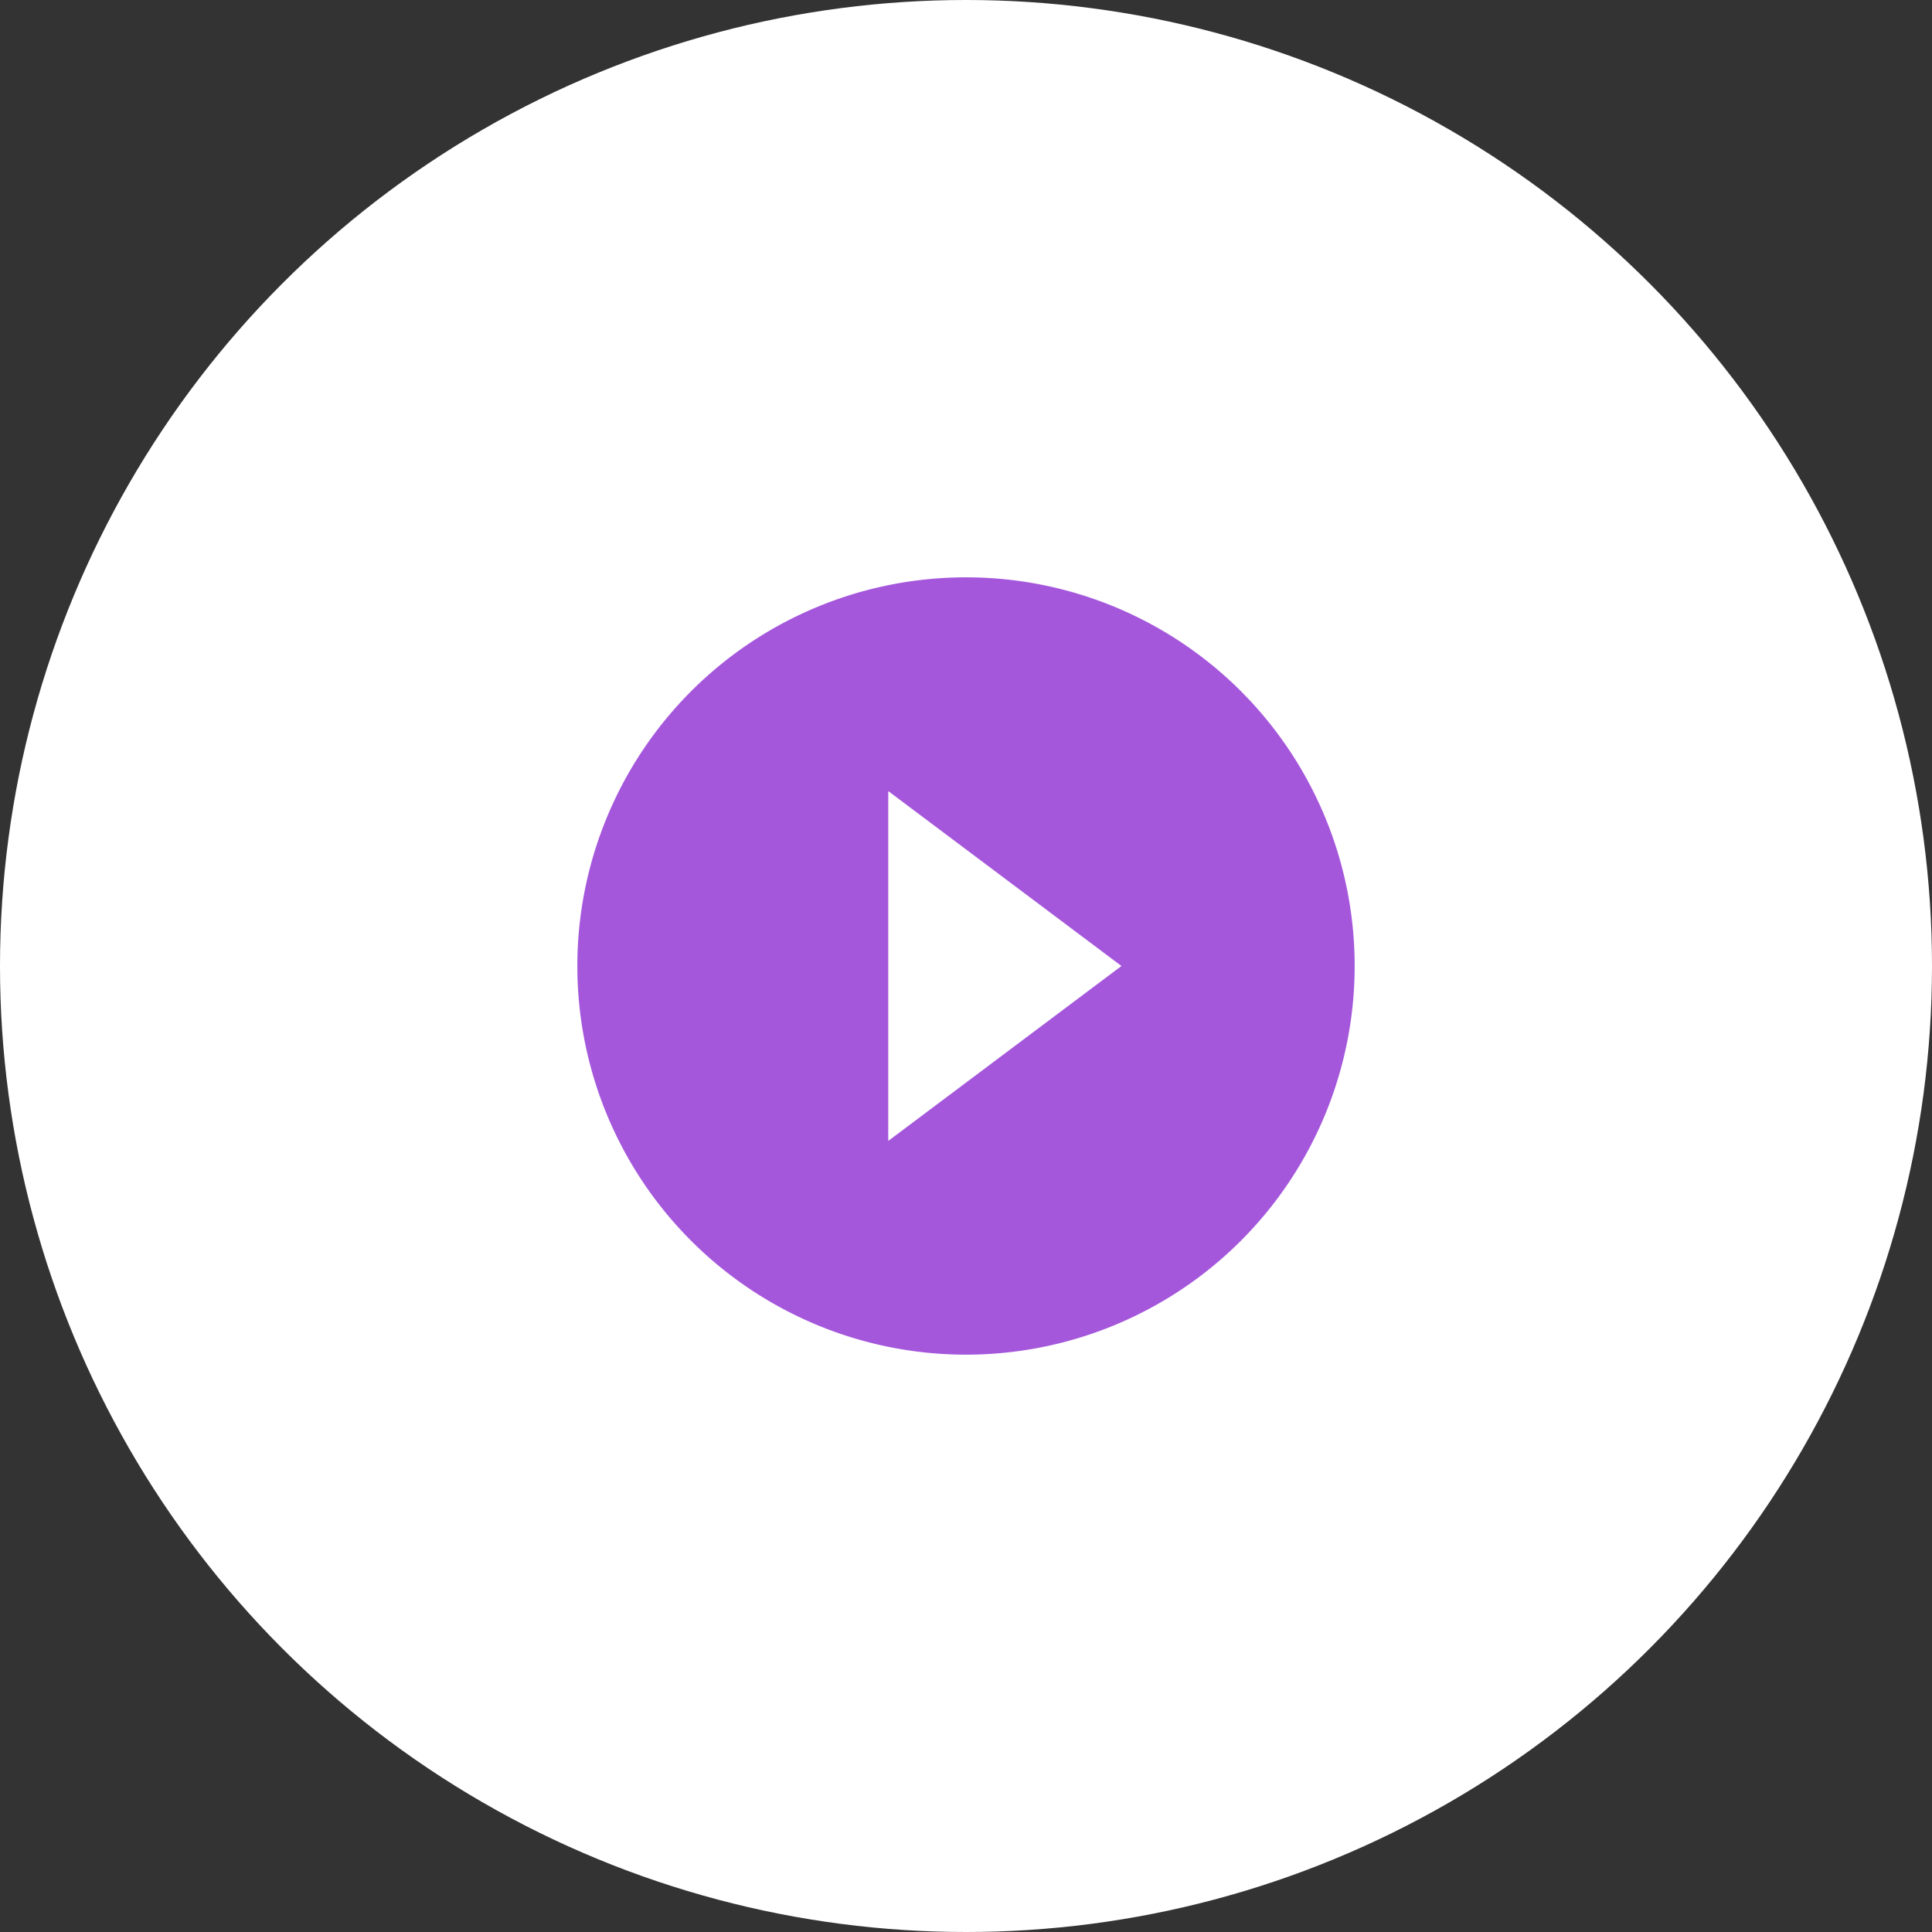
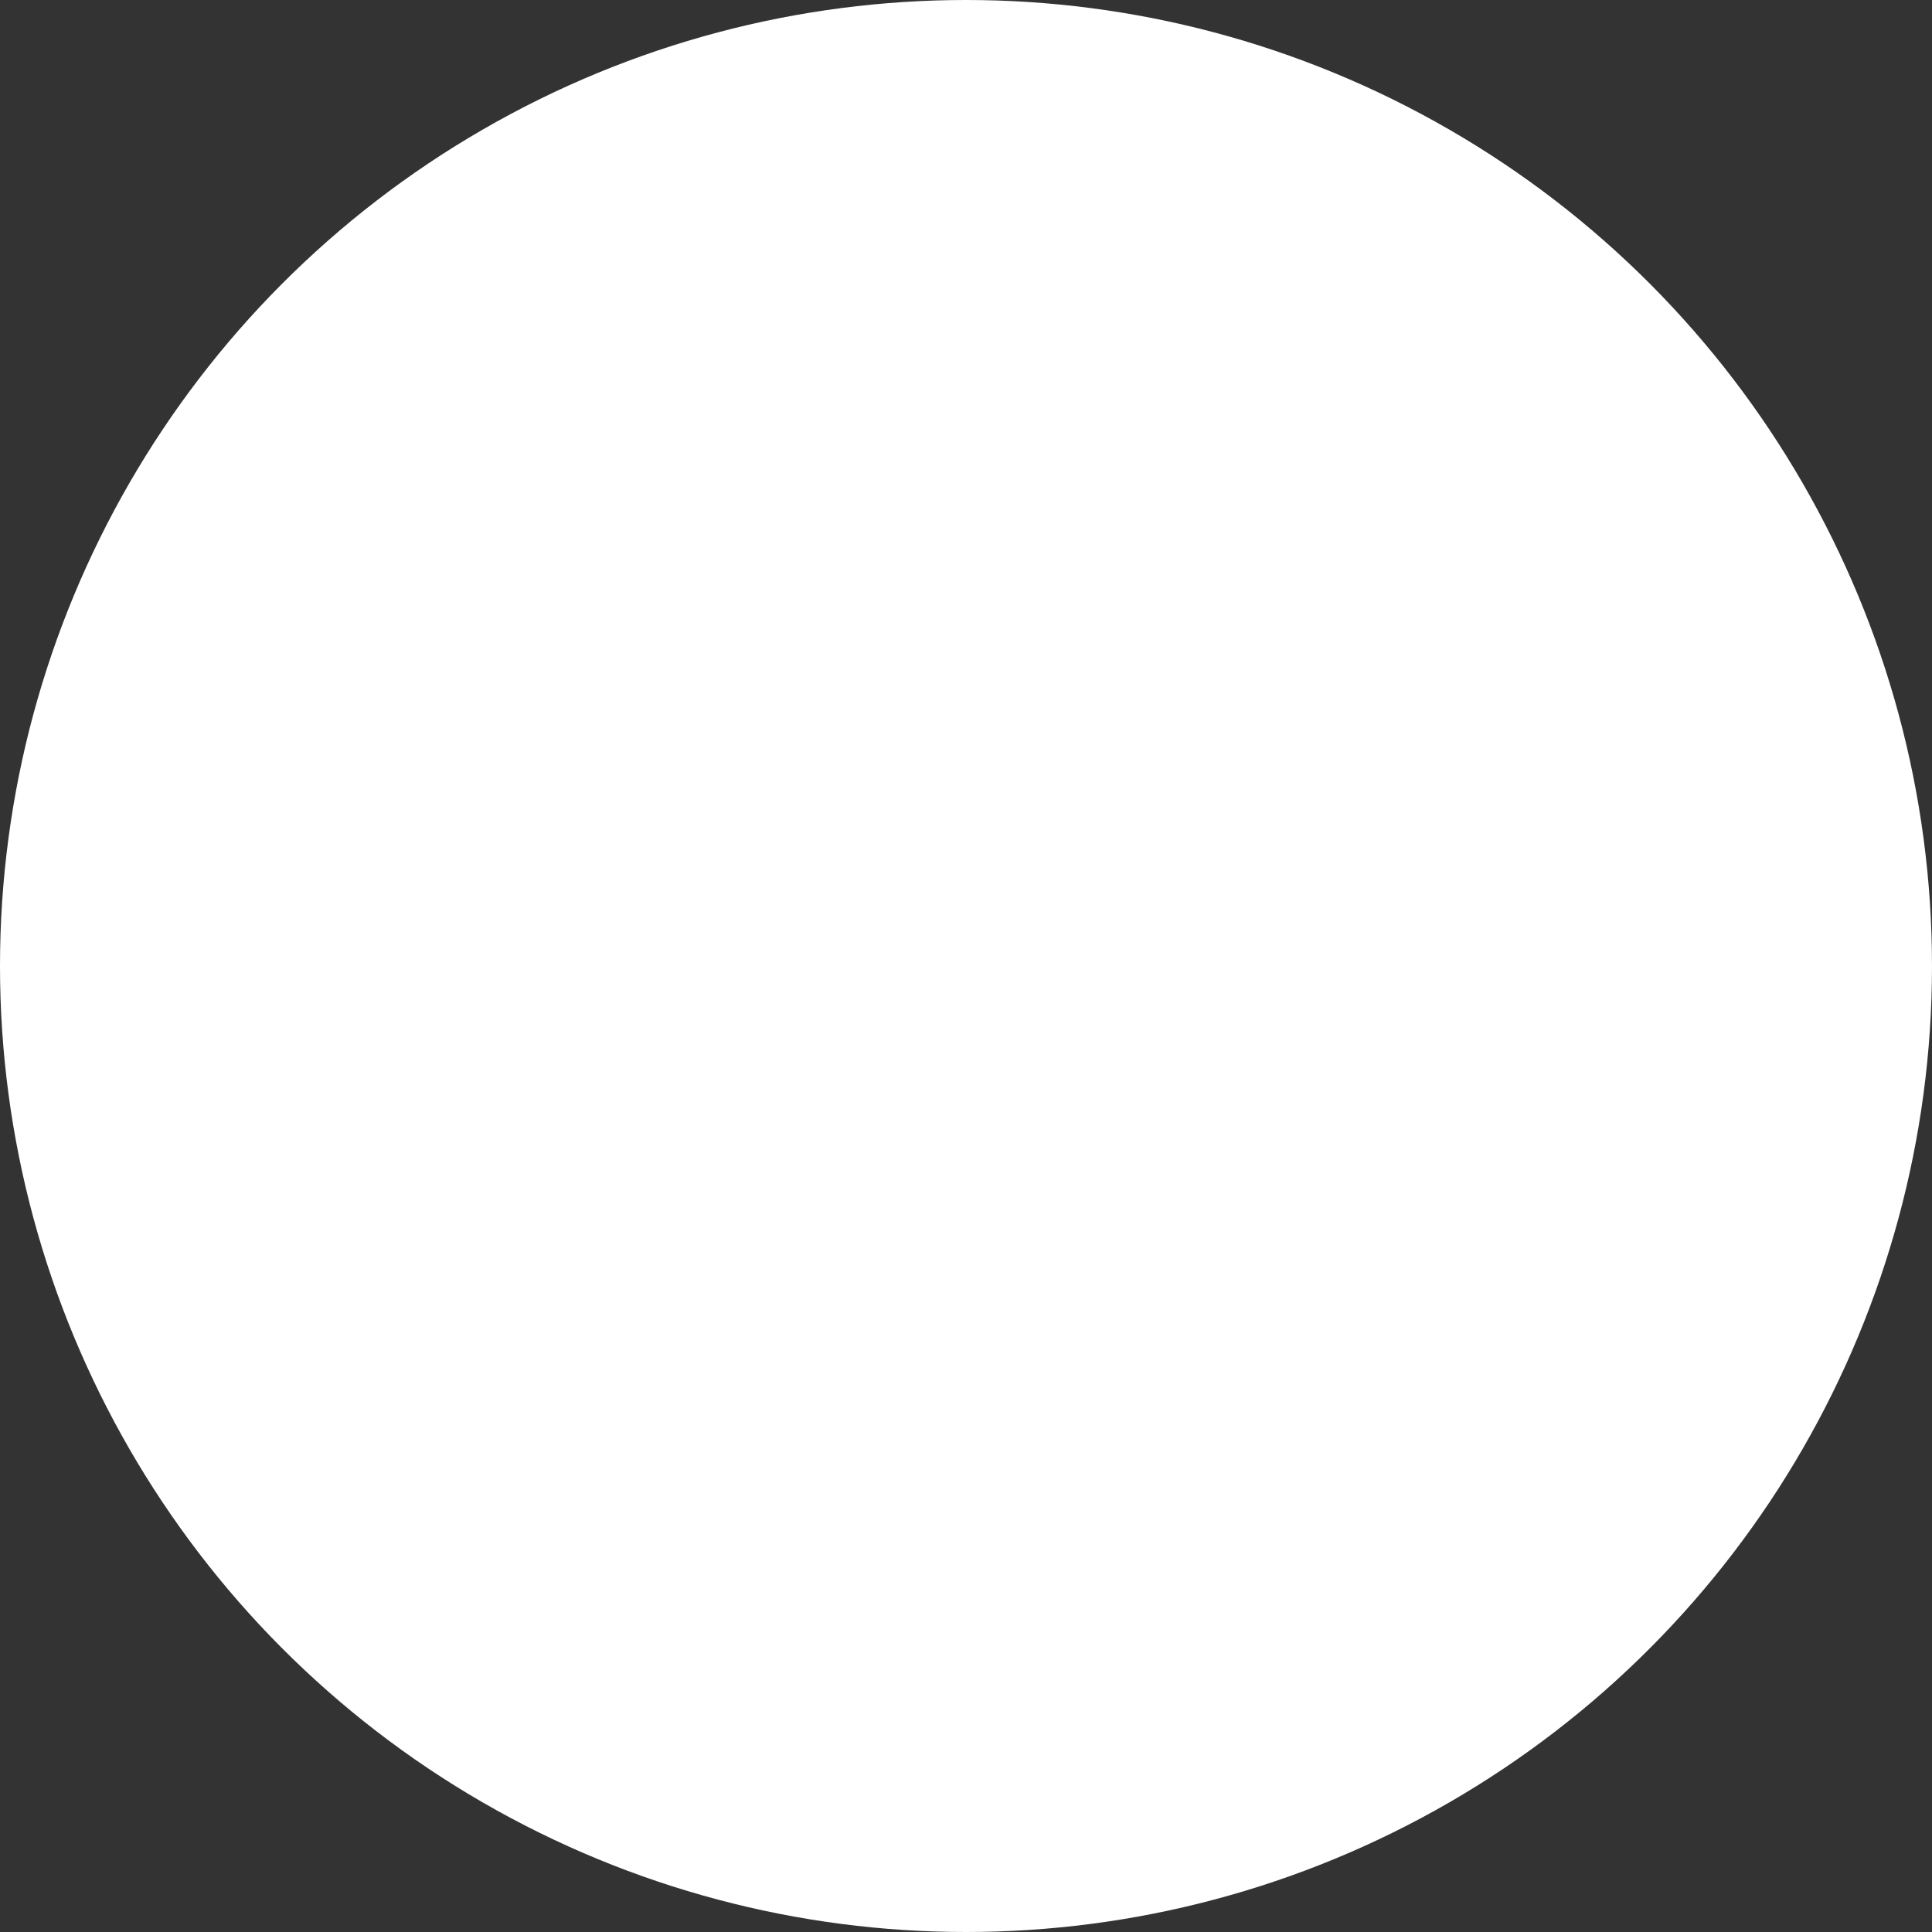
<svg xmlns="http://www.w3.org/2000/svg" width="47" height="47" viewBox="0 0 47 47">
  <rect x="0" y="0" width="47" height="47" fill="#333333" stroke="none" />
  <g id="video-icon-white-filled" transform="translate(-7291 14483.176)">
    <g id="Group_12607" data-name="Group 12607" transform="translate(6582 -18666)">
      <circle id="Ellipse_1219" data-name="Ellipse 1219" cx="23.5" cy="23.5" r="23.5" transform="translate(709 4182.824)" fill="#fff" />
-       <path id="Path_12616" data-name="Path 12616" d="M13.455,4a9.455,9.455,0,1,0,9.455,9.455A9.452,9.452,0,0,0,13.455,4ZM11.564,17.71V9.2l5.673,4.255Z" transform="translate(719.045 4192.869)" fill="#a557dc" />
    </g>
  </g>
</svg>